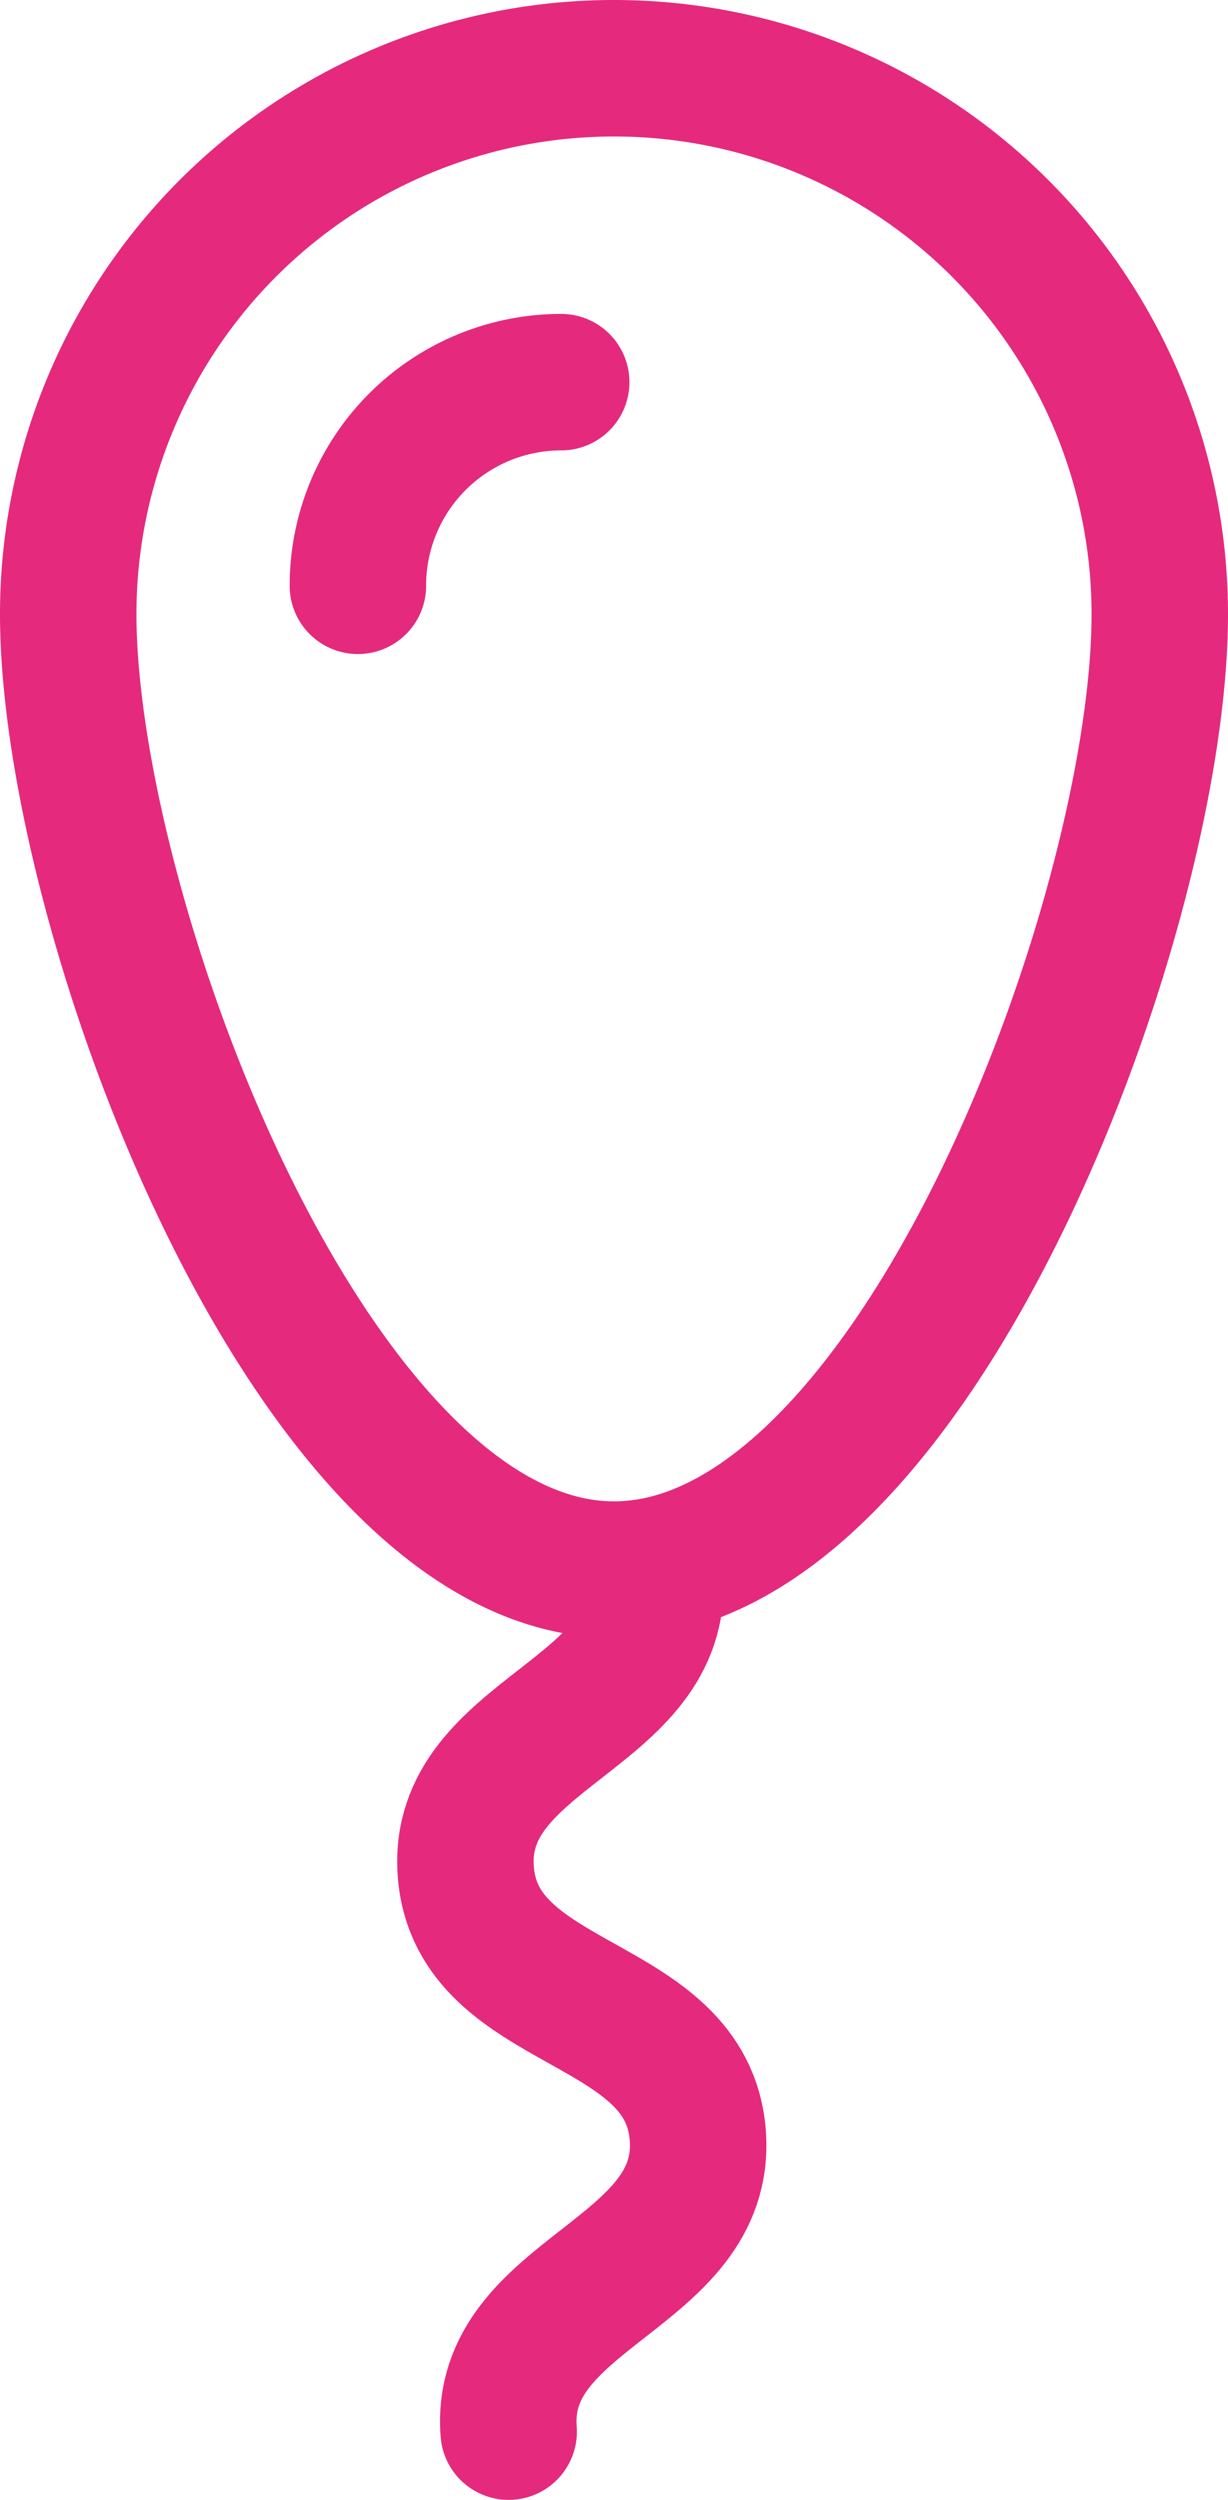
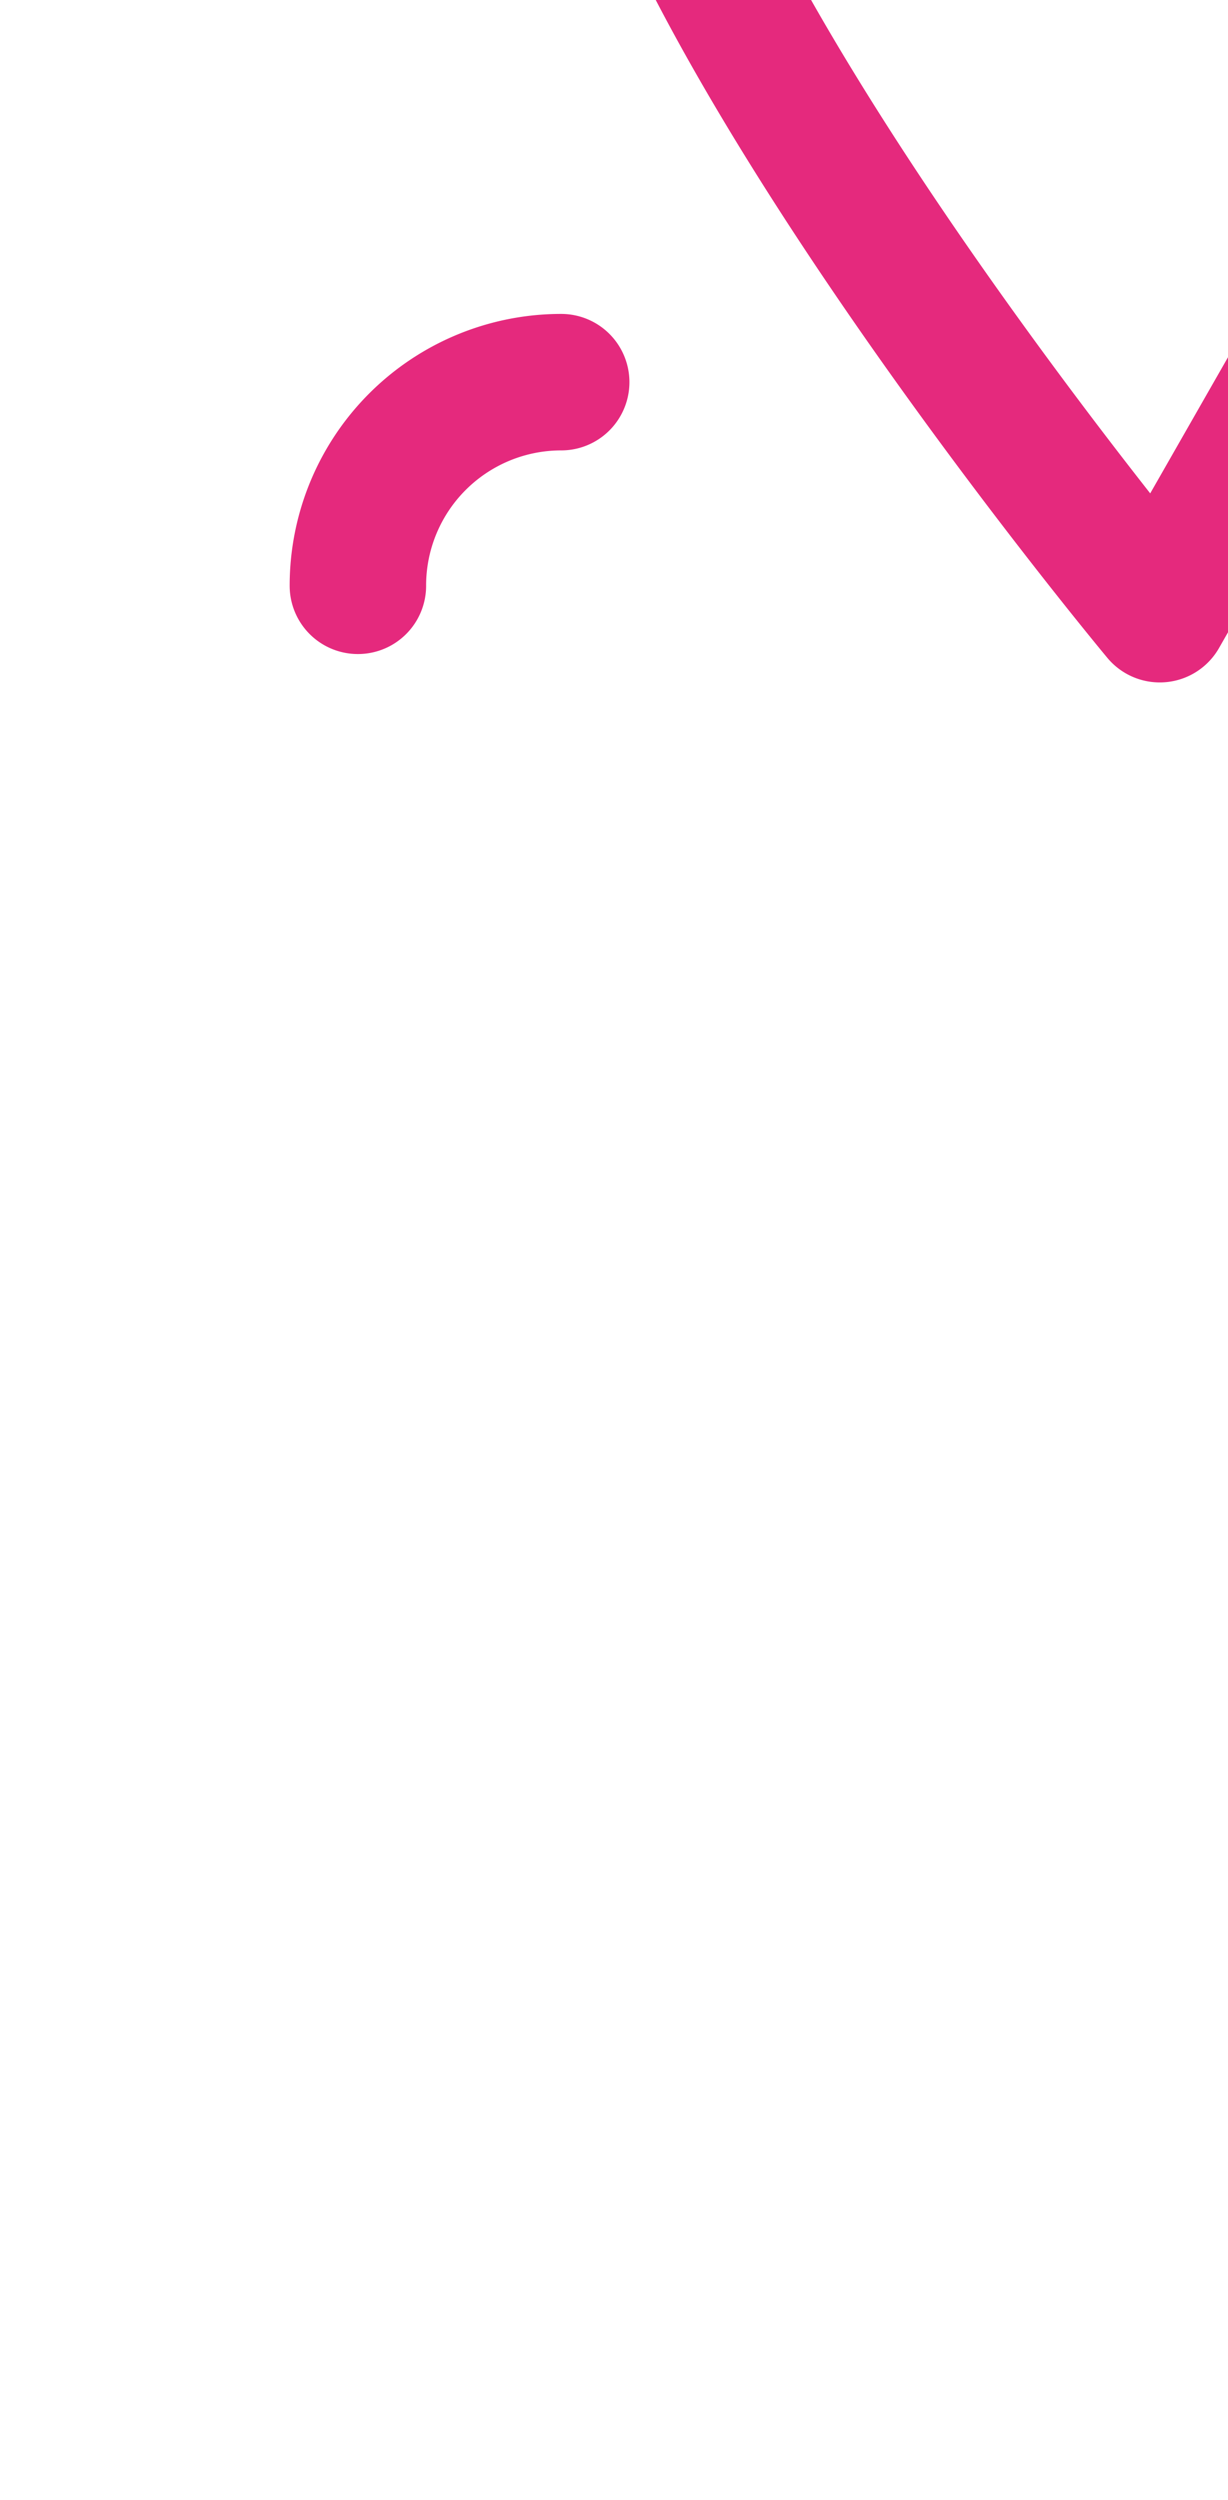
<svg xmlns="http://www.w3.org/2000/svg" width="9" height="18.316" viewBox="0 0 9 18.316">
  <defs>
    <style>.cls-1,.cls-2{fill:none;stroke:#e5297d;stroke-linecap:round;stroke-linejoin:round;}.cls-1{fill-rule:evenodd;}</style>
  </defs>
  <title>Asset 9</title>
  <g id="Layer_2" data-name="Layer 2">
    <g id="Layer_6" data-name="Layer 6">
      <path class="cls-1" d="M2.623,4.292A1.49,1.49,0,0,1,4.113,2.8" />
-       <path class="cls-1" d="M8.5,4.5c0,2.209-1.791,7-4,7s-4-4.795-4-7a4,4,0,0,1,8,0Z" />
-       <path class="cls-2" d="M4.8,11.545c.079,1.025-1.465,1.144-1.386,2.169s1.623.907,1.7,1.932-1.465,1.145-1.386,2.17" />
+       <path class="cls-1" d="M8.5,4.5s-4-4.795-4-7a4,4,0,0,1,8,0Z" />
    </g>
  </g>
</svg>